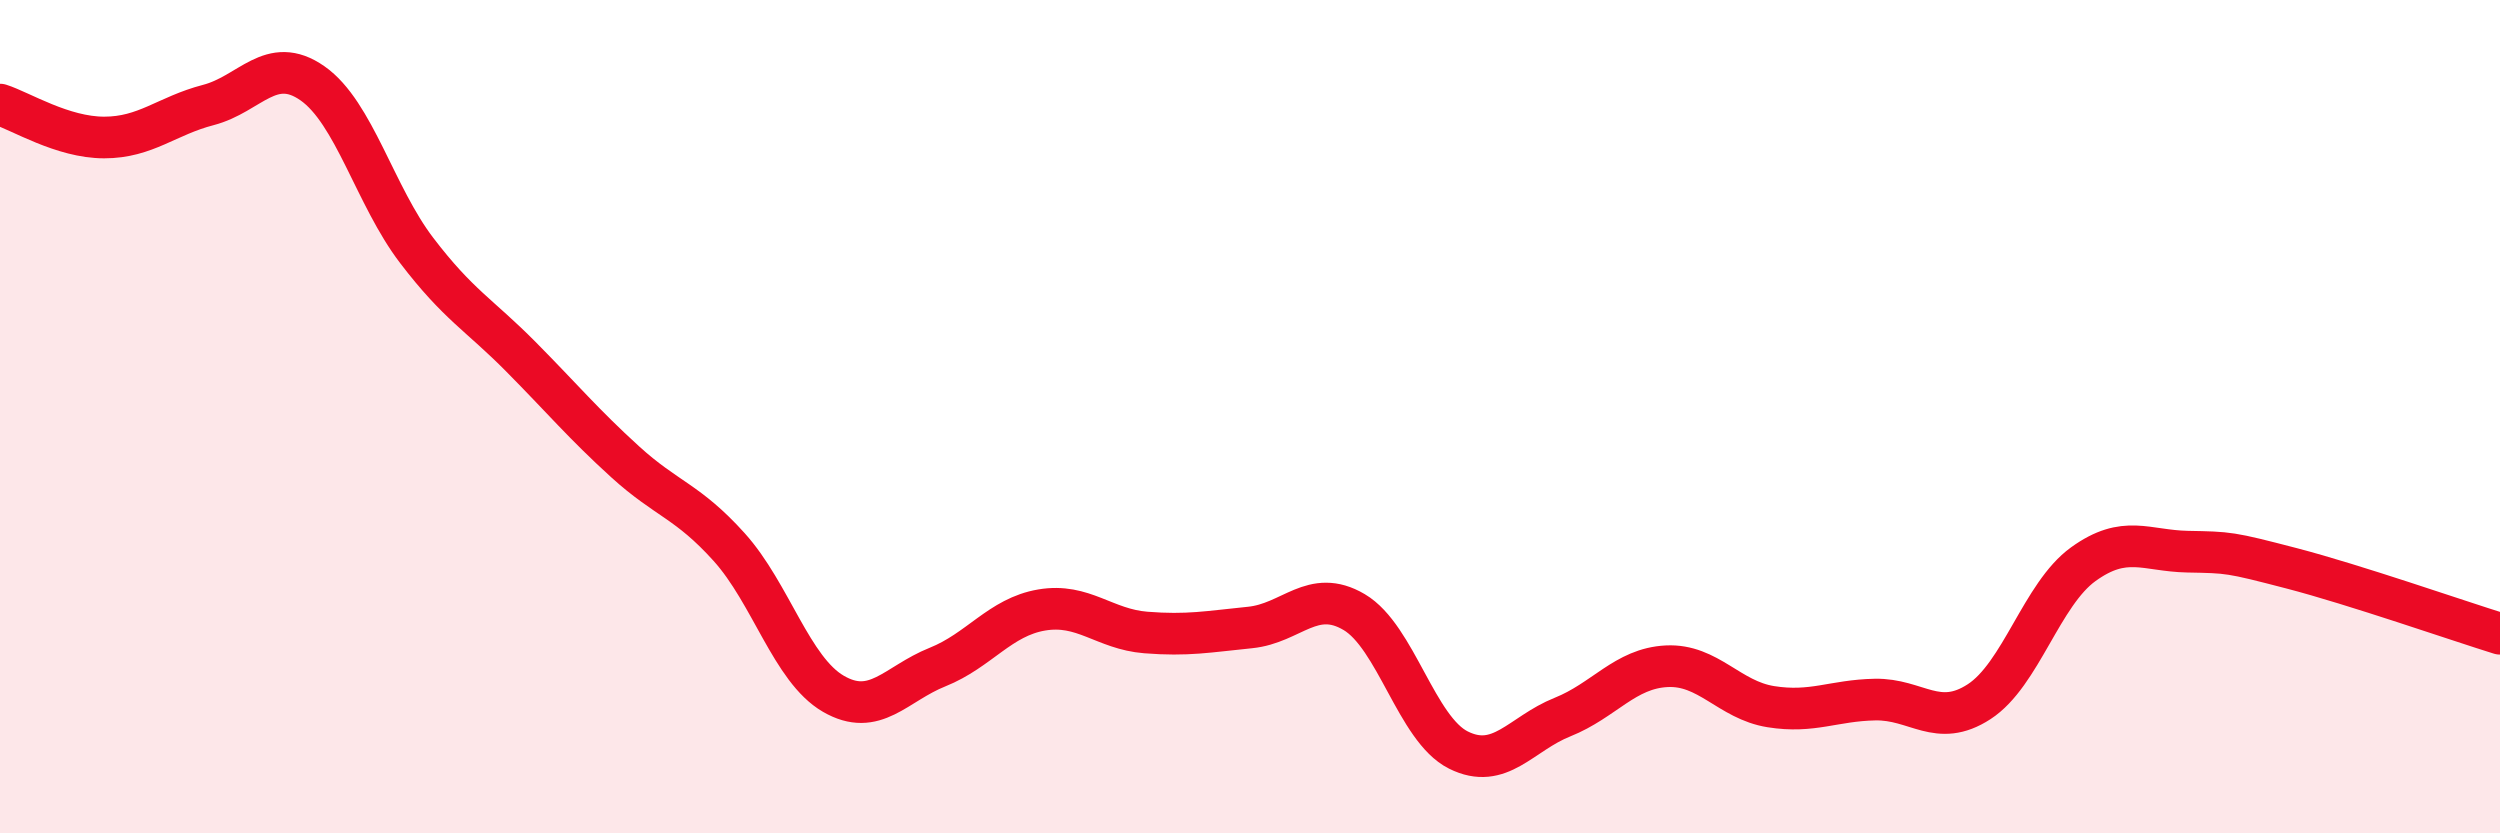
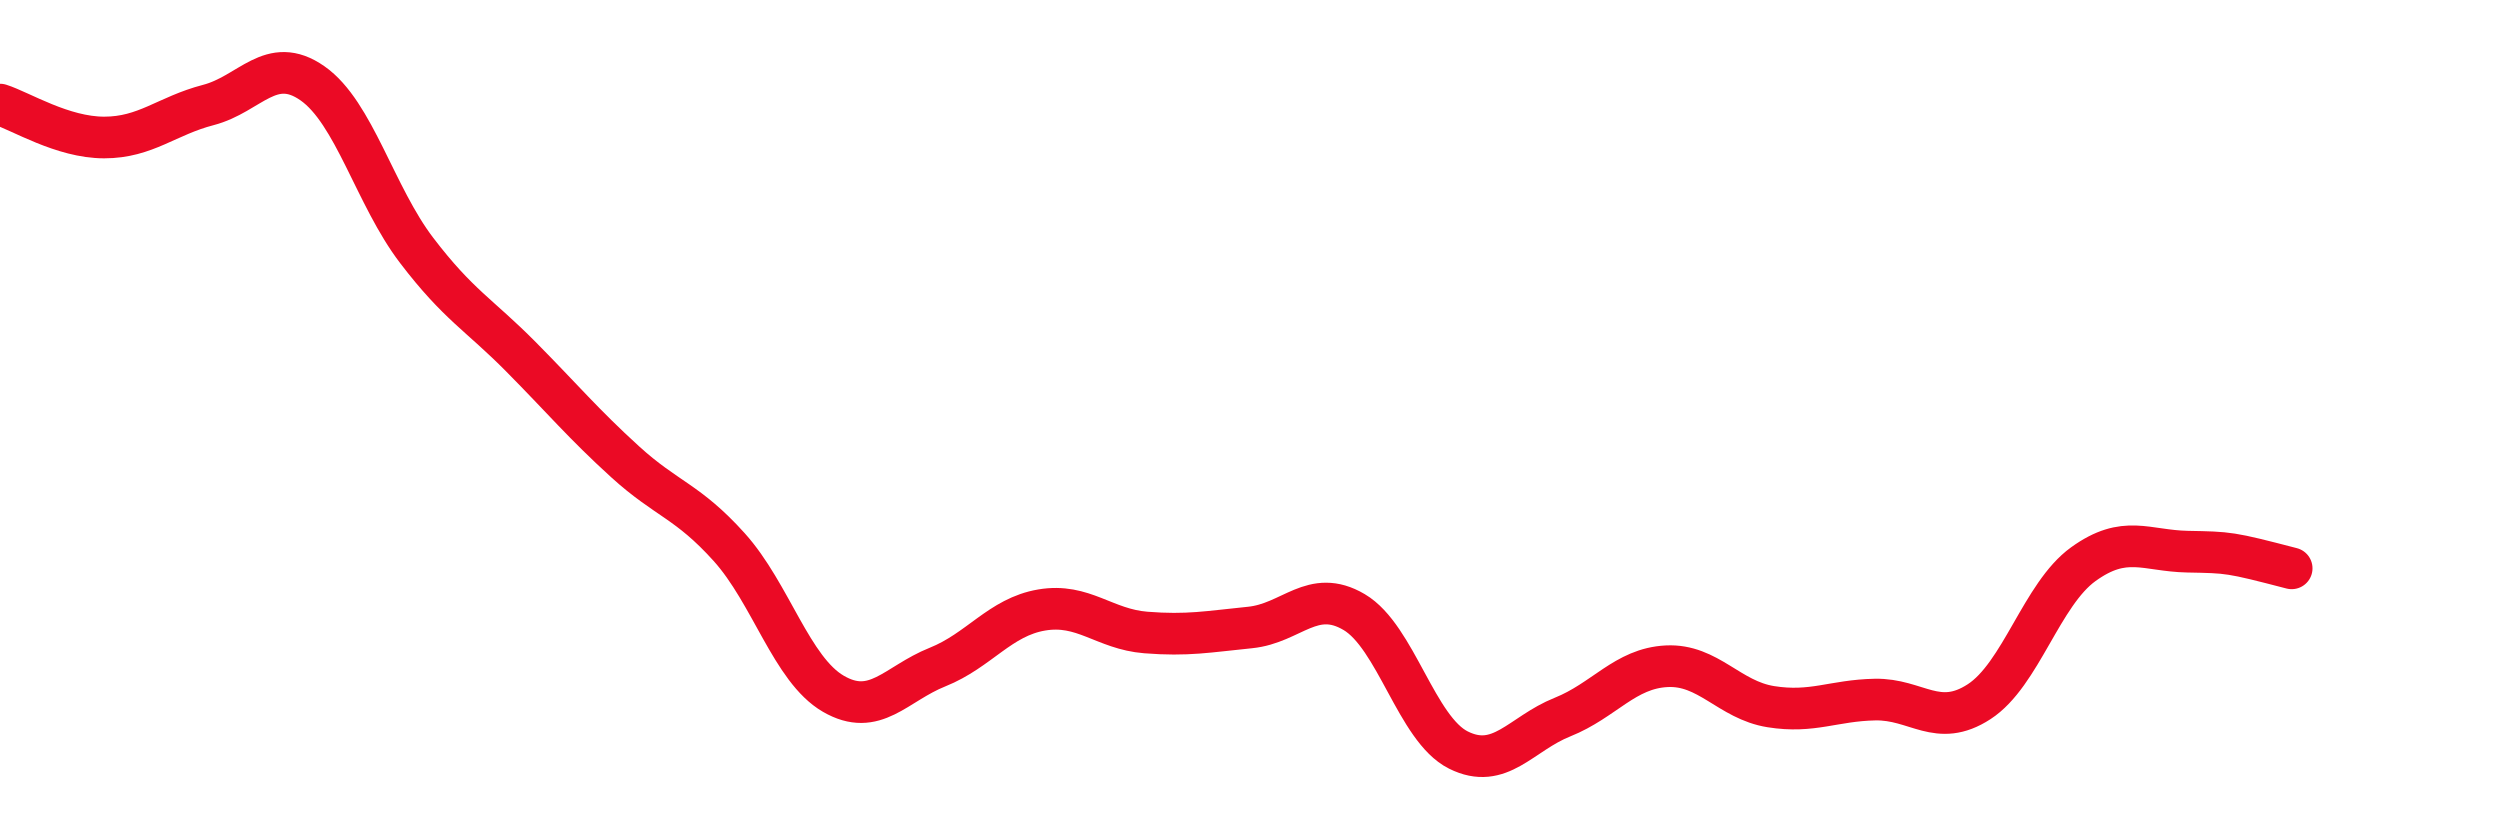
<svg xmlns="http://www.w3.org/2000/svg" width="60" height="20" viewBox="0 0 60 20">
-   <path d="M 0,2.51 C 0.5,2.67 1.5,3.3 2.5,3.3 C 3.5,3.3 4,2.78 5,2.52 C 6,2.26 6.5,1.3 7.5,2 C 8.5,2.7 9,4.7 10,6.01 C 11,7.32 11.5,7.55 12.5,8.56 C 13.5,9.57 14,10.17 15,11.08 C 16,11.99 16.5,12.02 17.5,13.13 C 18.5,14.24 19,16.07 20,16.65 C 21,17.23 21.5,16.41 22.5,16.01 C 23.5,15.61 24,14.81 25,14.64 C 26,14.47 26.5,15.1 27.5,15.18 C 28.5,15.26 29,15.16 30,15.06 C 31,14.96 31.5,14.1 32.5,14.69 C 33.5,15.28 34,17.5 35,18 C 36,18.5 36.5,17.61 37.5,17.21 C 38.5,16.81 39,16.04 40,15.99 C 41,15.94 41.5,16.8 42.5,16.96 C 43.5,17.12 44,16.81 45,16.79 C 46,16.77 46.5,17.49 47.5,16.84 C 48.5,16.19 49,14.26 50,13.54 C 51,12.82 51.5,13.22 52.5,13.24 C 53.5,13.26 53.5,13.25 55,13.64 C 56.5,14.03 59,14.9 60,15.21L60 20L0 20Z" fill="#EB0A25" opacity="0.1" stroke-linecap="round" stroke-linejoin="round" />
-   <path d="M 0,2.51 C 0.5,2.67 1.5,3.3 2.5,3.3 C 3.5,3.3 4,2.78 5,2.52 C 6,2.26 6.5,1.3 7.5,2 C 8.5,2.7 9,4.7 10,6.01 C 11,7.32 11.5,7.55 12.5,8.56 C 13.5,9.57 14,10.17 15,11.08 C 16,11.99 16.5,12.02 17.5,13.13 C 18.5,14.24 19,16.07 20,16.65 C 21,17.23 21.5,16.41 22.5,16.01 C 23.5,15.61 24,14.81 25,14.64 C 26,14.47 26.5,15.1 27.5,15.18 C 28.5,15.26 29,15.16 30,15.06 C 31,14.96 31.5,14.1 32.5,14.69 C 33.5,15.28 34,17.5 35,18 C 36,18.5 36.5,17.61 37.5,17.21 C 38.5,16.81 39,16.04 40,15.99 C 41,15.94 41.5,16.8 42.5,16.96 C 43.5,17.12 44,16.81 45,16.79 C 46,16.77 46.5,17.49 47.5,16.84 C 48.5,16.19 49,14.26 50,13.54 C 51,12.82 51.5,13.22 52.5,13.24 C 53.5,13.26 53.5,13.25 55,13.64 C 56.5,14.03 59,14.9 60,15.21" stroke="#EB0A25" stroke-width="1" fill="none" stroke-linecap="round" stroke-linejoin="round" />
+   <path d="M 0,2.51 C 0.5,2.67 1.5,3.3 2.5,3.3 C 3.5,3.3 4,2.78 5,2.52 C 6,2.26 6.5,1.3 7.5,2 C 8.5,2.7 9,4.7 10,6.01 C 11,7.32 11.5,7.55 12.5,8.56 C 13.5,9.57 14,10.17 15,11.08 C 16,11.99 16.5,12.02 17.5,13.13 C 18.5,14.24 19,16.07 20,16.65 C 21,17.23 21.5,16.41 22.5,16.01 C 23.5,15.61 24,14.81 25,14.64 C 26,14.47 26.5,15.1 27.5,15.18 C 28.5,15.26 29,15.16 30,15.06 C 31,14.96 31.5,14.1 32.5,14.69 C 33.5,15.28 34,17.5 35,18 C 36,18.5 36.5,17.61 37.5,17.21 C 38.5,16.81 39,16.04 40,15.99 C 41,15.94 41.5,16.8 42.5,16.96 C 43.5,17.12 44,16.81 45,16.79 C 46,16.77 46.5,17.49 47.5,16.84 C 48.5,16.19 49,14.26 50,13.54 C 51,12.82 51.5,13.22 52.5,13.24 C 53.5,13.26 53.5,13.25 55,13.64 " stroke="#EB0A25" stroke-width="1" fill="none" stroke-linecap="round" stroke-linejoin="round" />
</svg>